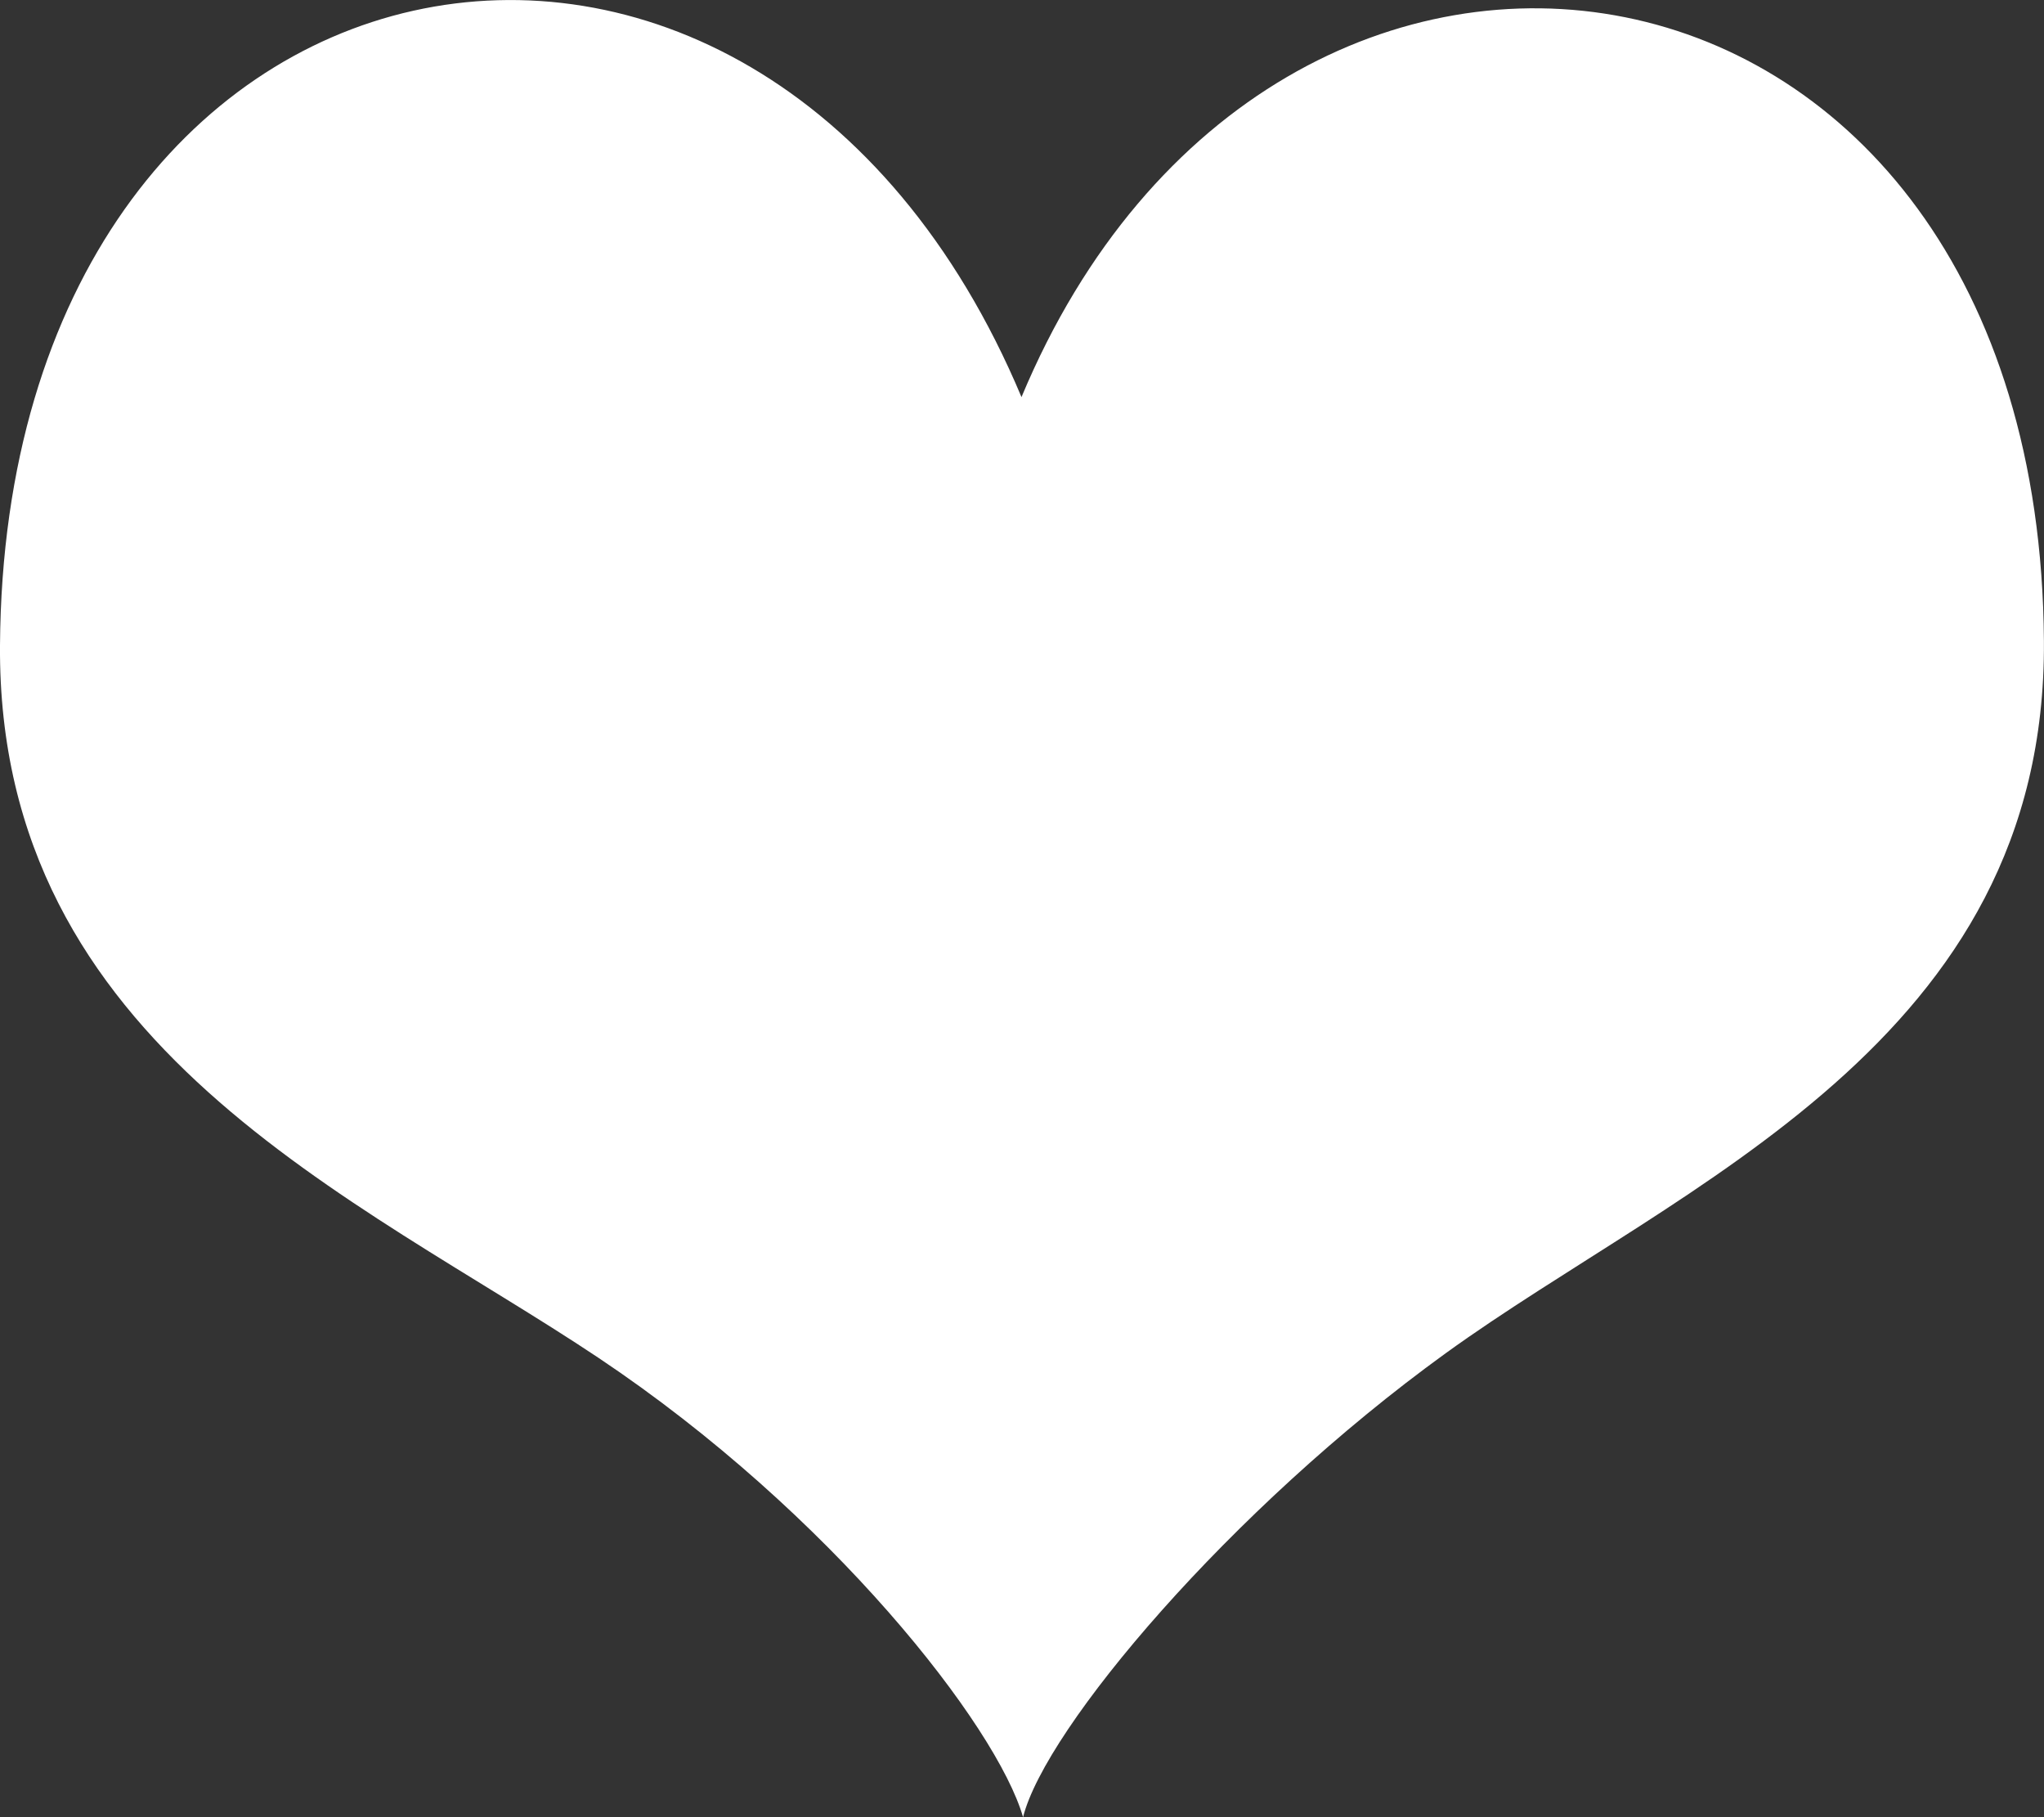
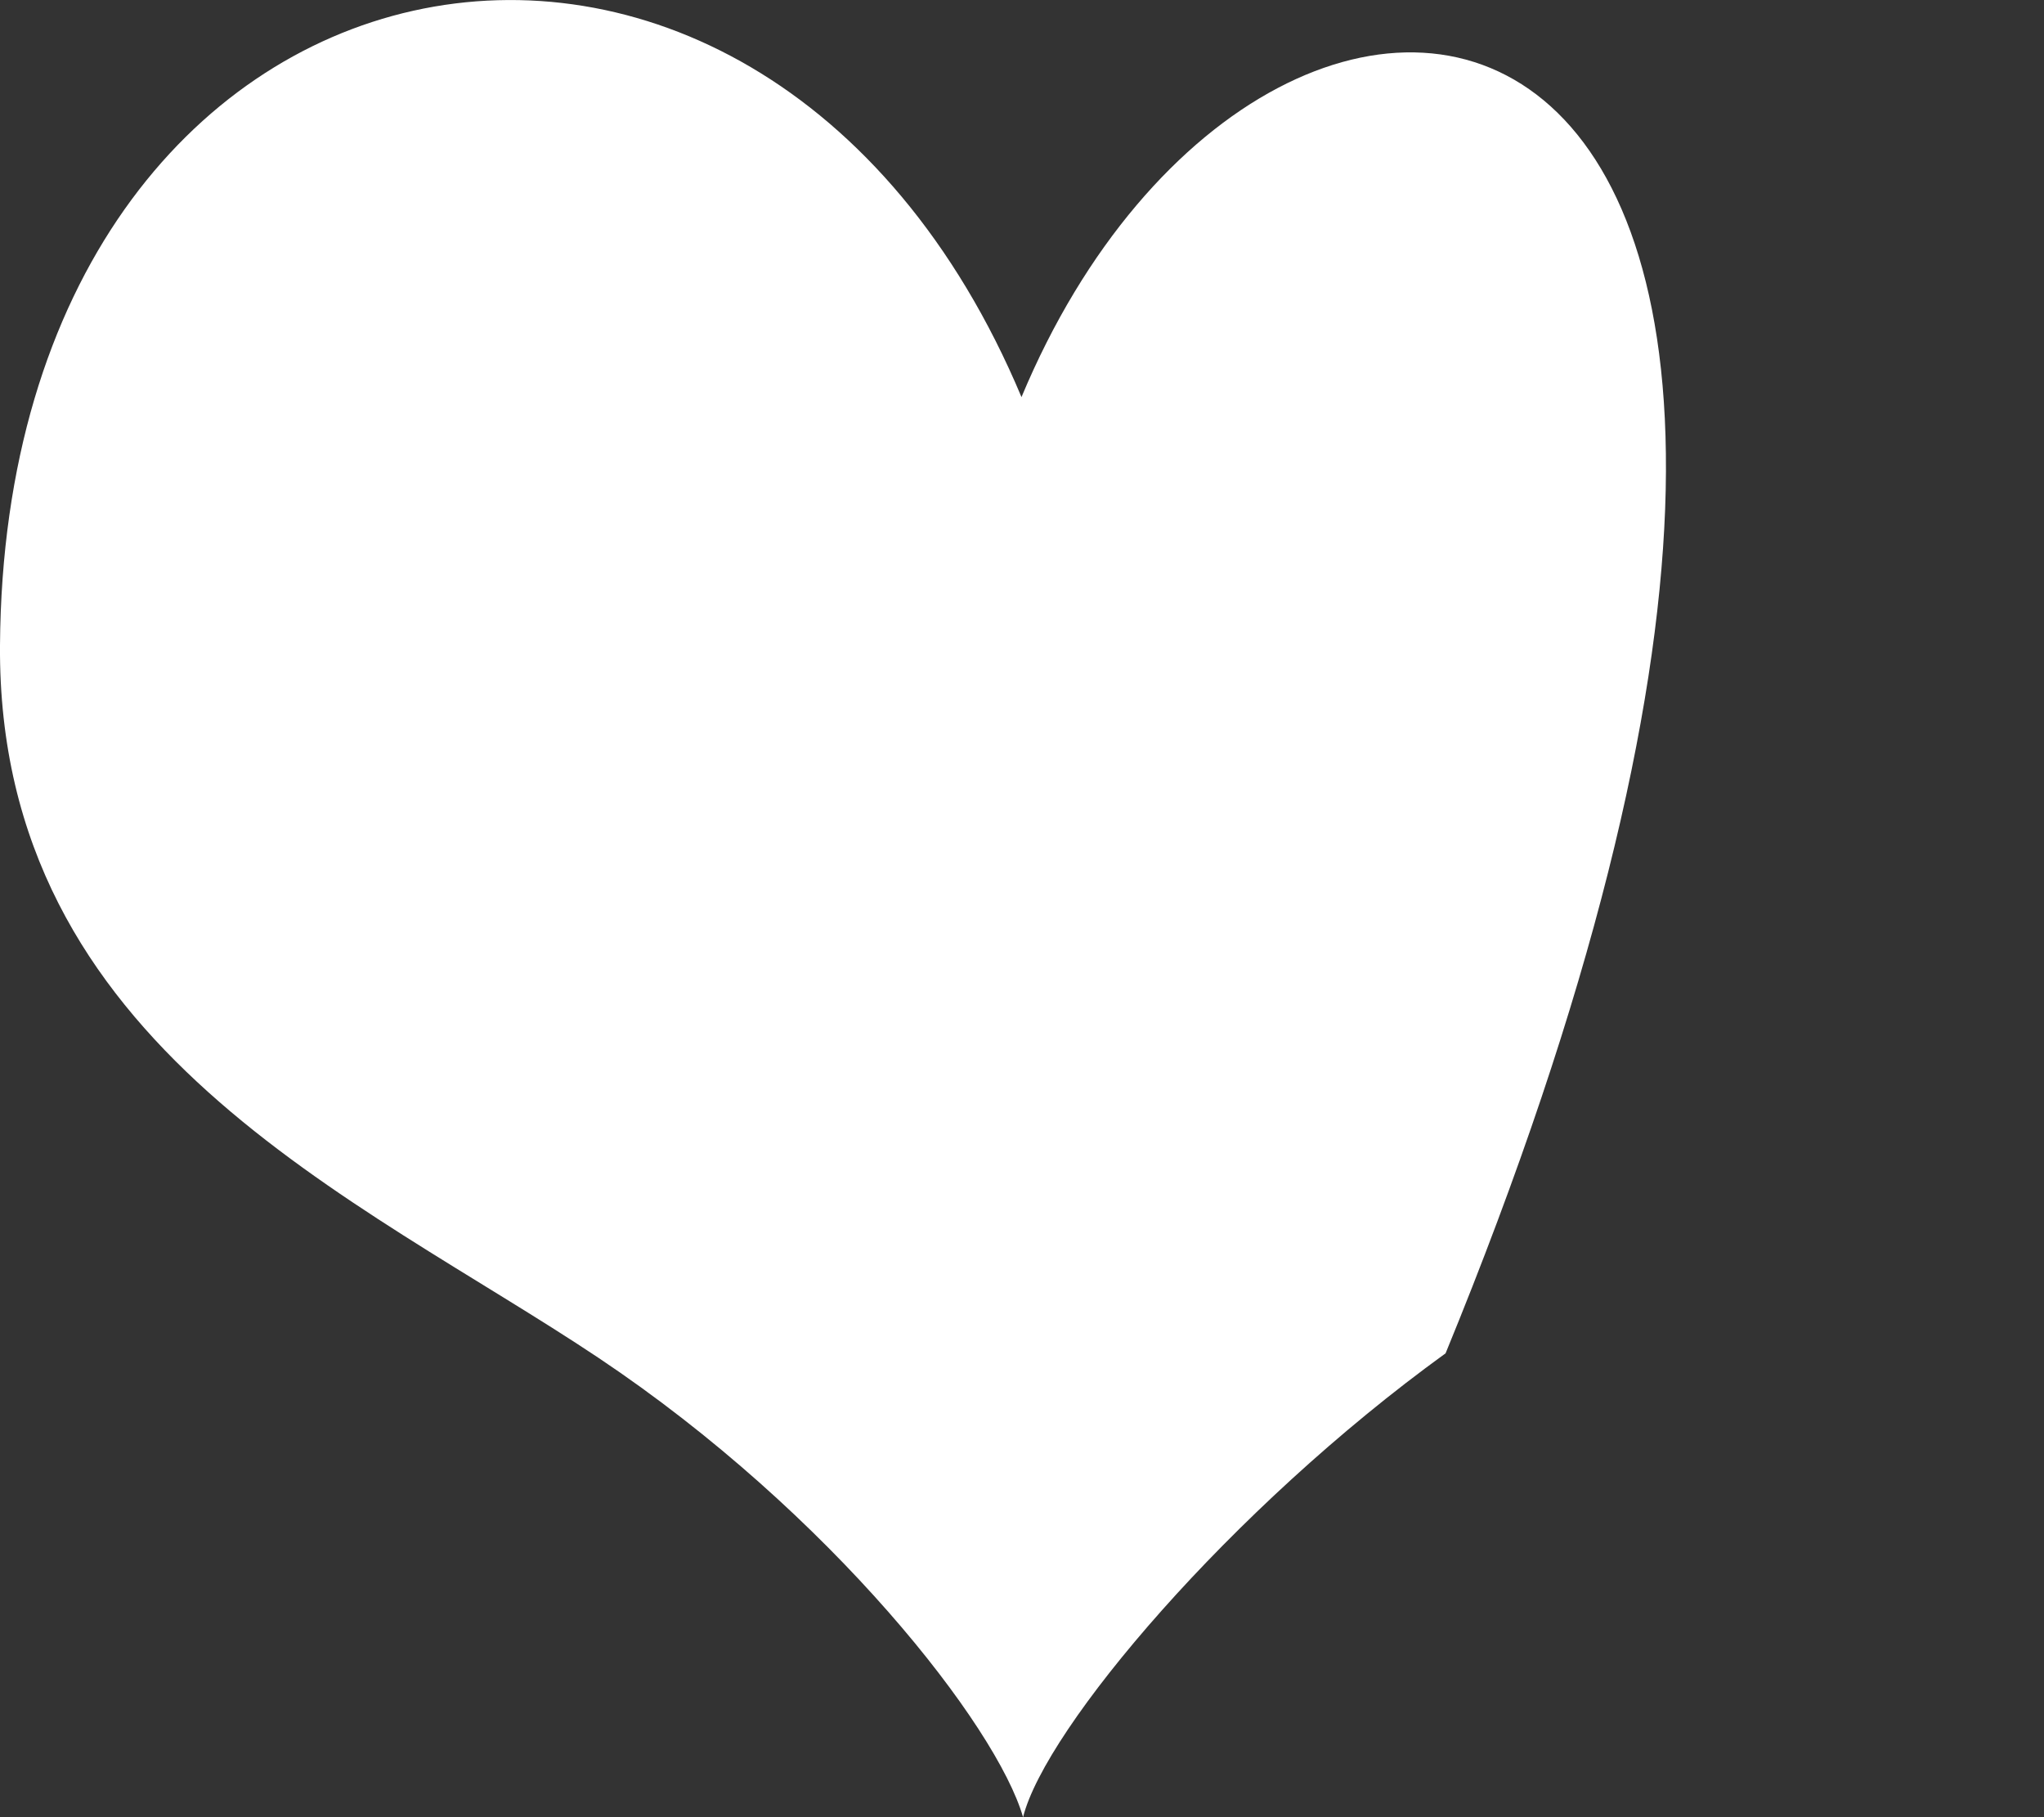
<svg xmlns="http://www.w3.org/2000/svg" height="8" width="9" preserveAspectRatio="none" viewBox="1.998 3.994 26.003 23">
  <rect x="1.998" y="3.994" width="26.003" height="23" fill="#333333" stroke="none" />
-   <path fill="#FFFFFF" fill-rule="nonzero" d="M14.993 9.02C11.627 1.045 2.06 2.907 1.998 12.162C1.963 17.245 6.553 19.147 9.61 21.179C12.573 23.149 14.682 25.846 15.013 26.994C15.295 25.87 17.645 23.098 20.388 21.123C23.388 18.965 28.036 17.192 28 12.107C27.937 2.829 18.204 1.364 14.993 9.02 Z">
+   <path fill="#FFFFFF" fill-rule="nonzero" d="M14.993 9.02C11.627 1.045 2.06 2.907 1.998 12.162C1.963 17.245 6.553 19.147 9.61 21.179C12.573 23.149 14.682 25.846 15.013 26.994C15.295 25.87 17.645 23.098 20.388 21.123C27.937 2.829 18.204 1.364 14.993 9.02 Z">
   </path>
</svg>